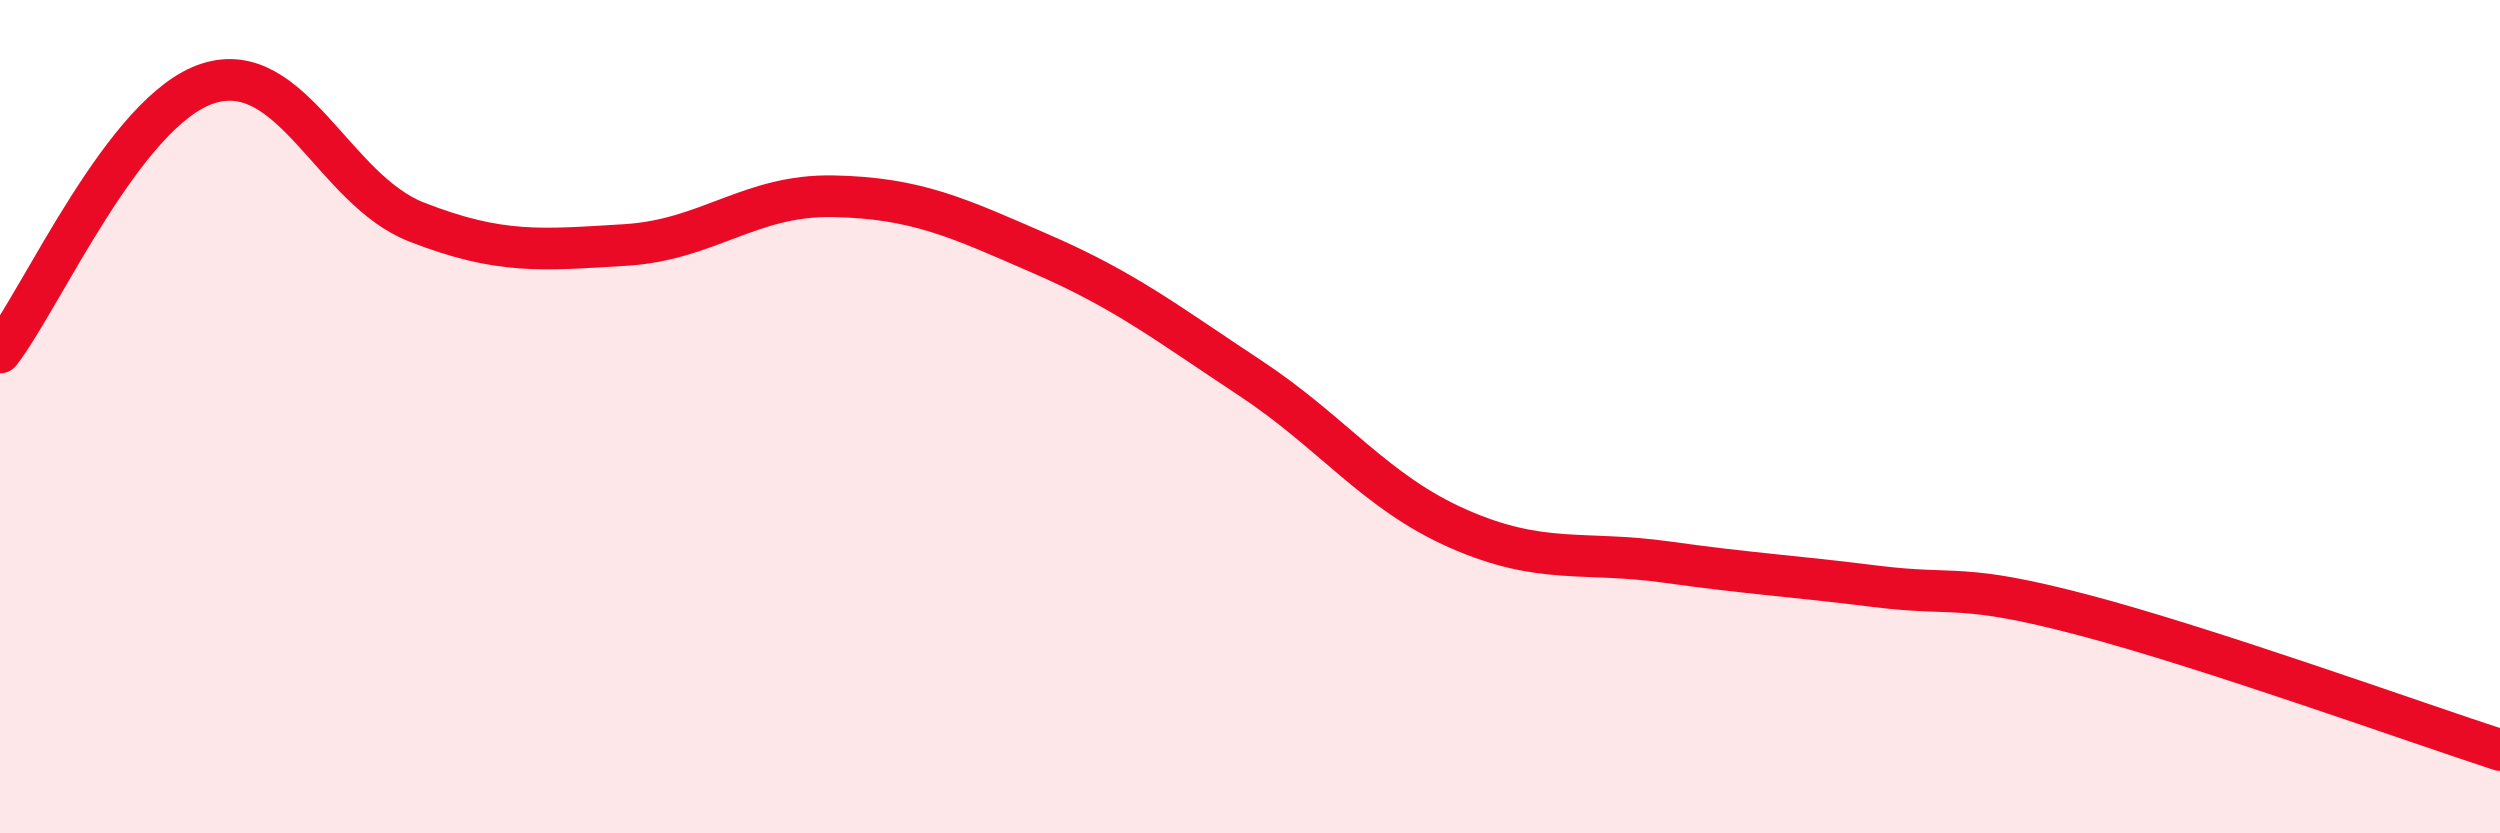
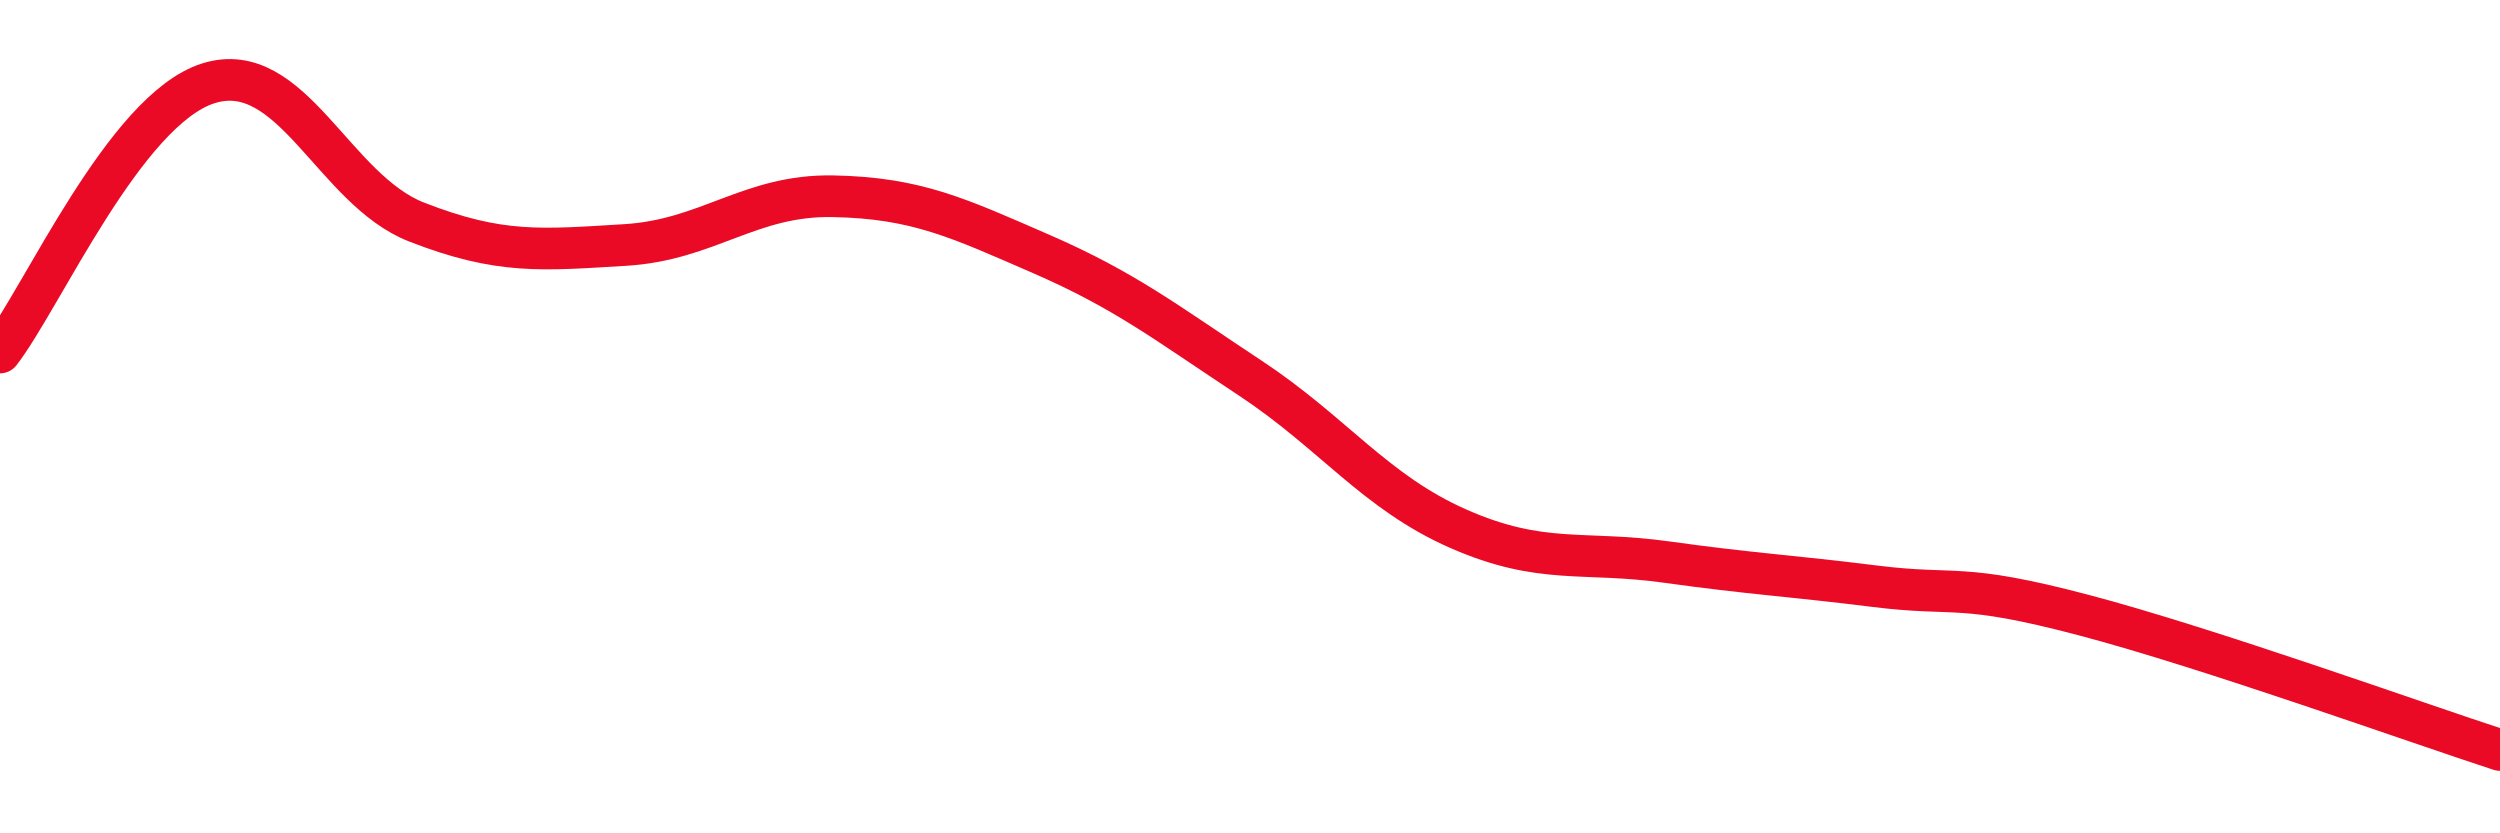
<svg xmlns="http://www.w3.org/2000/svg" width="60" height="20" viewBox="0 0 60 20">
-   <path d="M 0,8.46 C 1,7.17 3,2.63 5,2 C 7,1.37 8,4.55 10,5.33 C 12,6.11 13,6 15,5.88 C 17,5.76 18,4.67 20,4.71 C 22,4.75 23,5.23 25,6.1 C 27,6.97 28,7.75 30,9.07 C 32,10.39 33,11.81 35,12.69 C 37,13.57 38,13.21 40,13.49 C 42,13.77 43,13.82 45,14.07 C 47,14.32 47,13.97 50,14.76 C 53,15.55 58,17.35 60,18L60 20L0 20Z" fill="#EB0A25" opacity="0.1" stroke-linecap="round" stroke-linejoin="round" />
  <path d="M 0,8.46 C 1,7.17 3,2.63 5,2 C 7,1.37 8,4.55 10,5.33 C 12,6.11 13,6 15,5.88 C 17,5.76 18,4.67 20,4.71 C 22,4.75 23,5.23 25,6.1 C 27,6.97 28,7.75 30,9.07 C 32,10.39 33,11.81 35,12.69 C 37,13.57 38,13.21 40,13.49 C 42,13.77 43,13.82 45,14.07 C 47,14.32 47,13.97 50,14.76 C 53,15.55 58,17.35 60,18" stroke="#EB0A25" stroke-width="1" fill="none" stroke-linecap="round" stroke-linejoin="round" />
</svg>